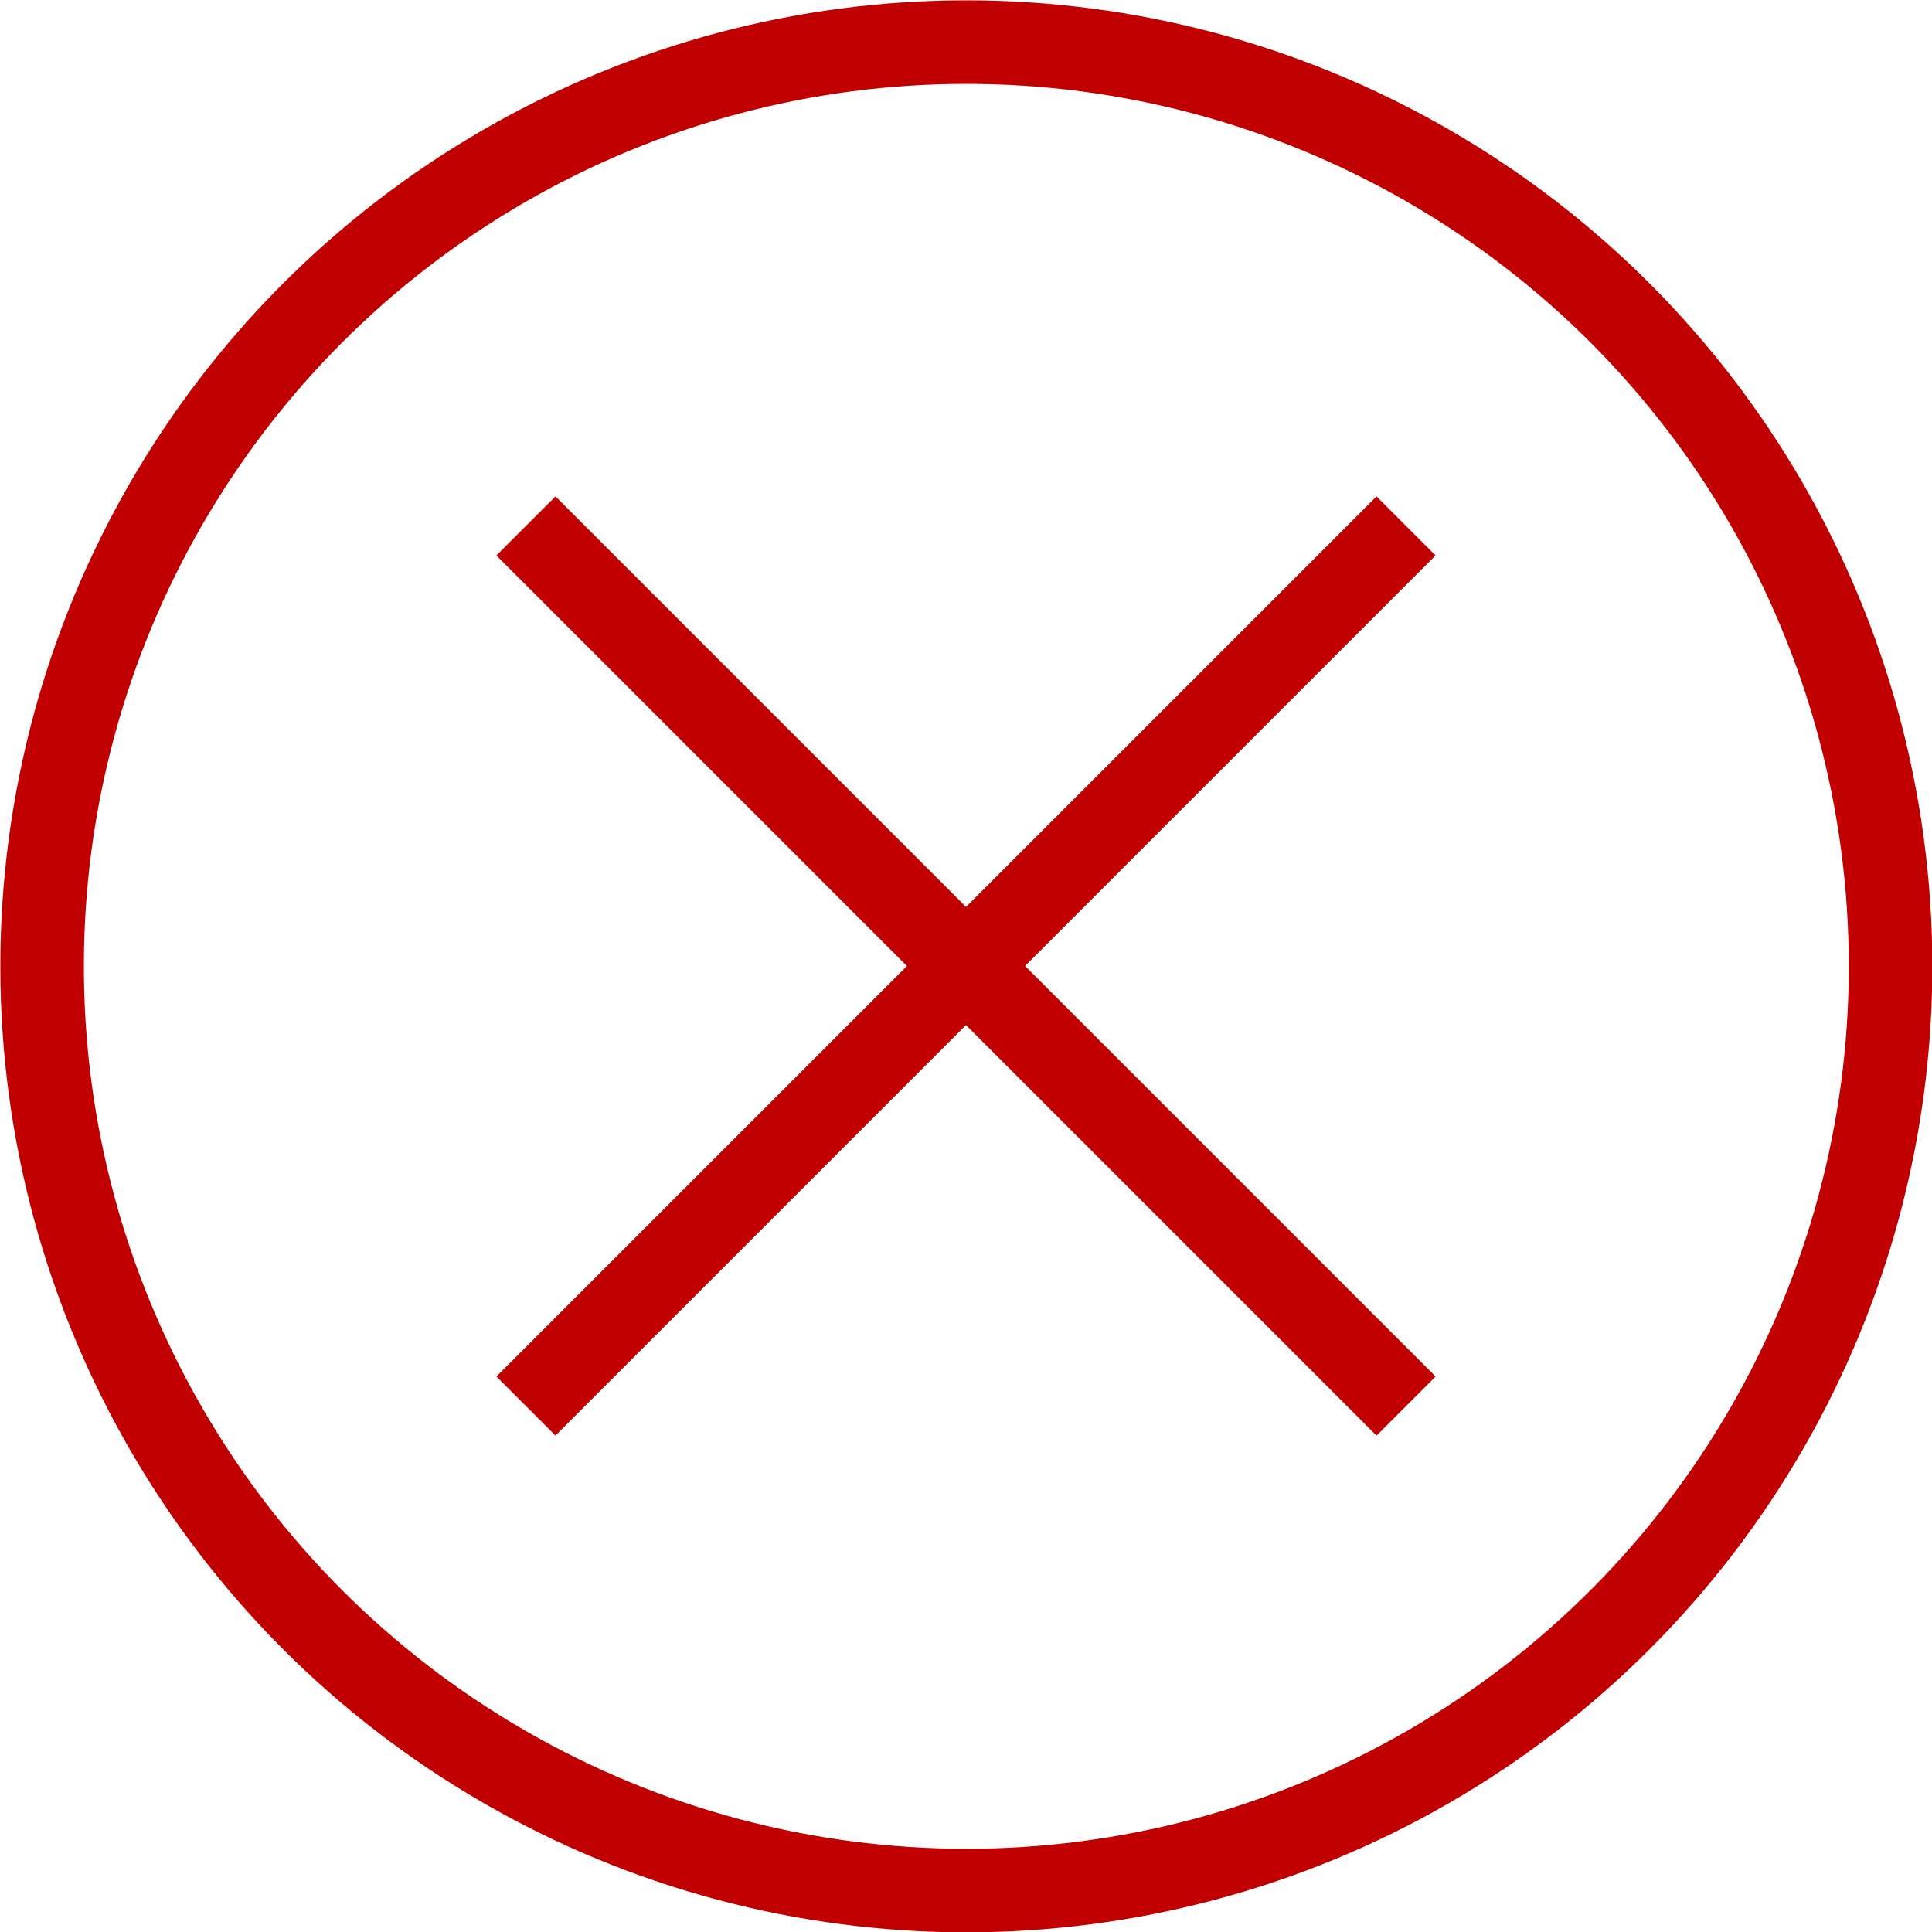
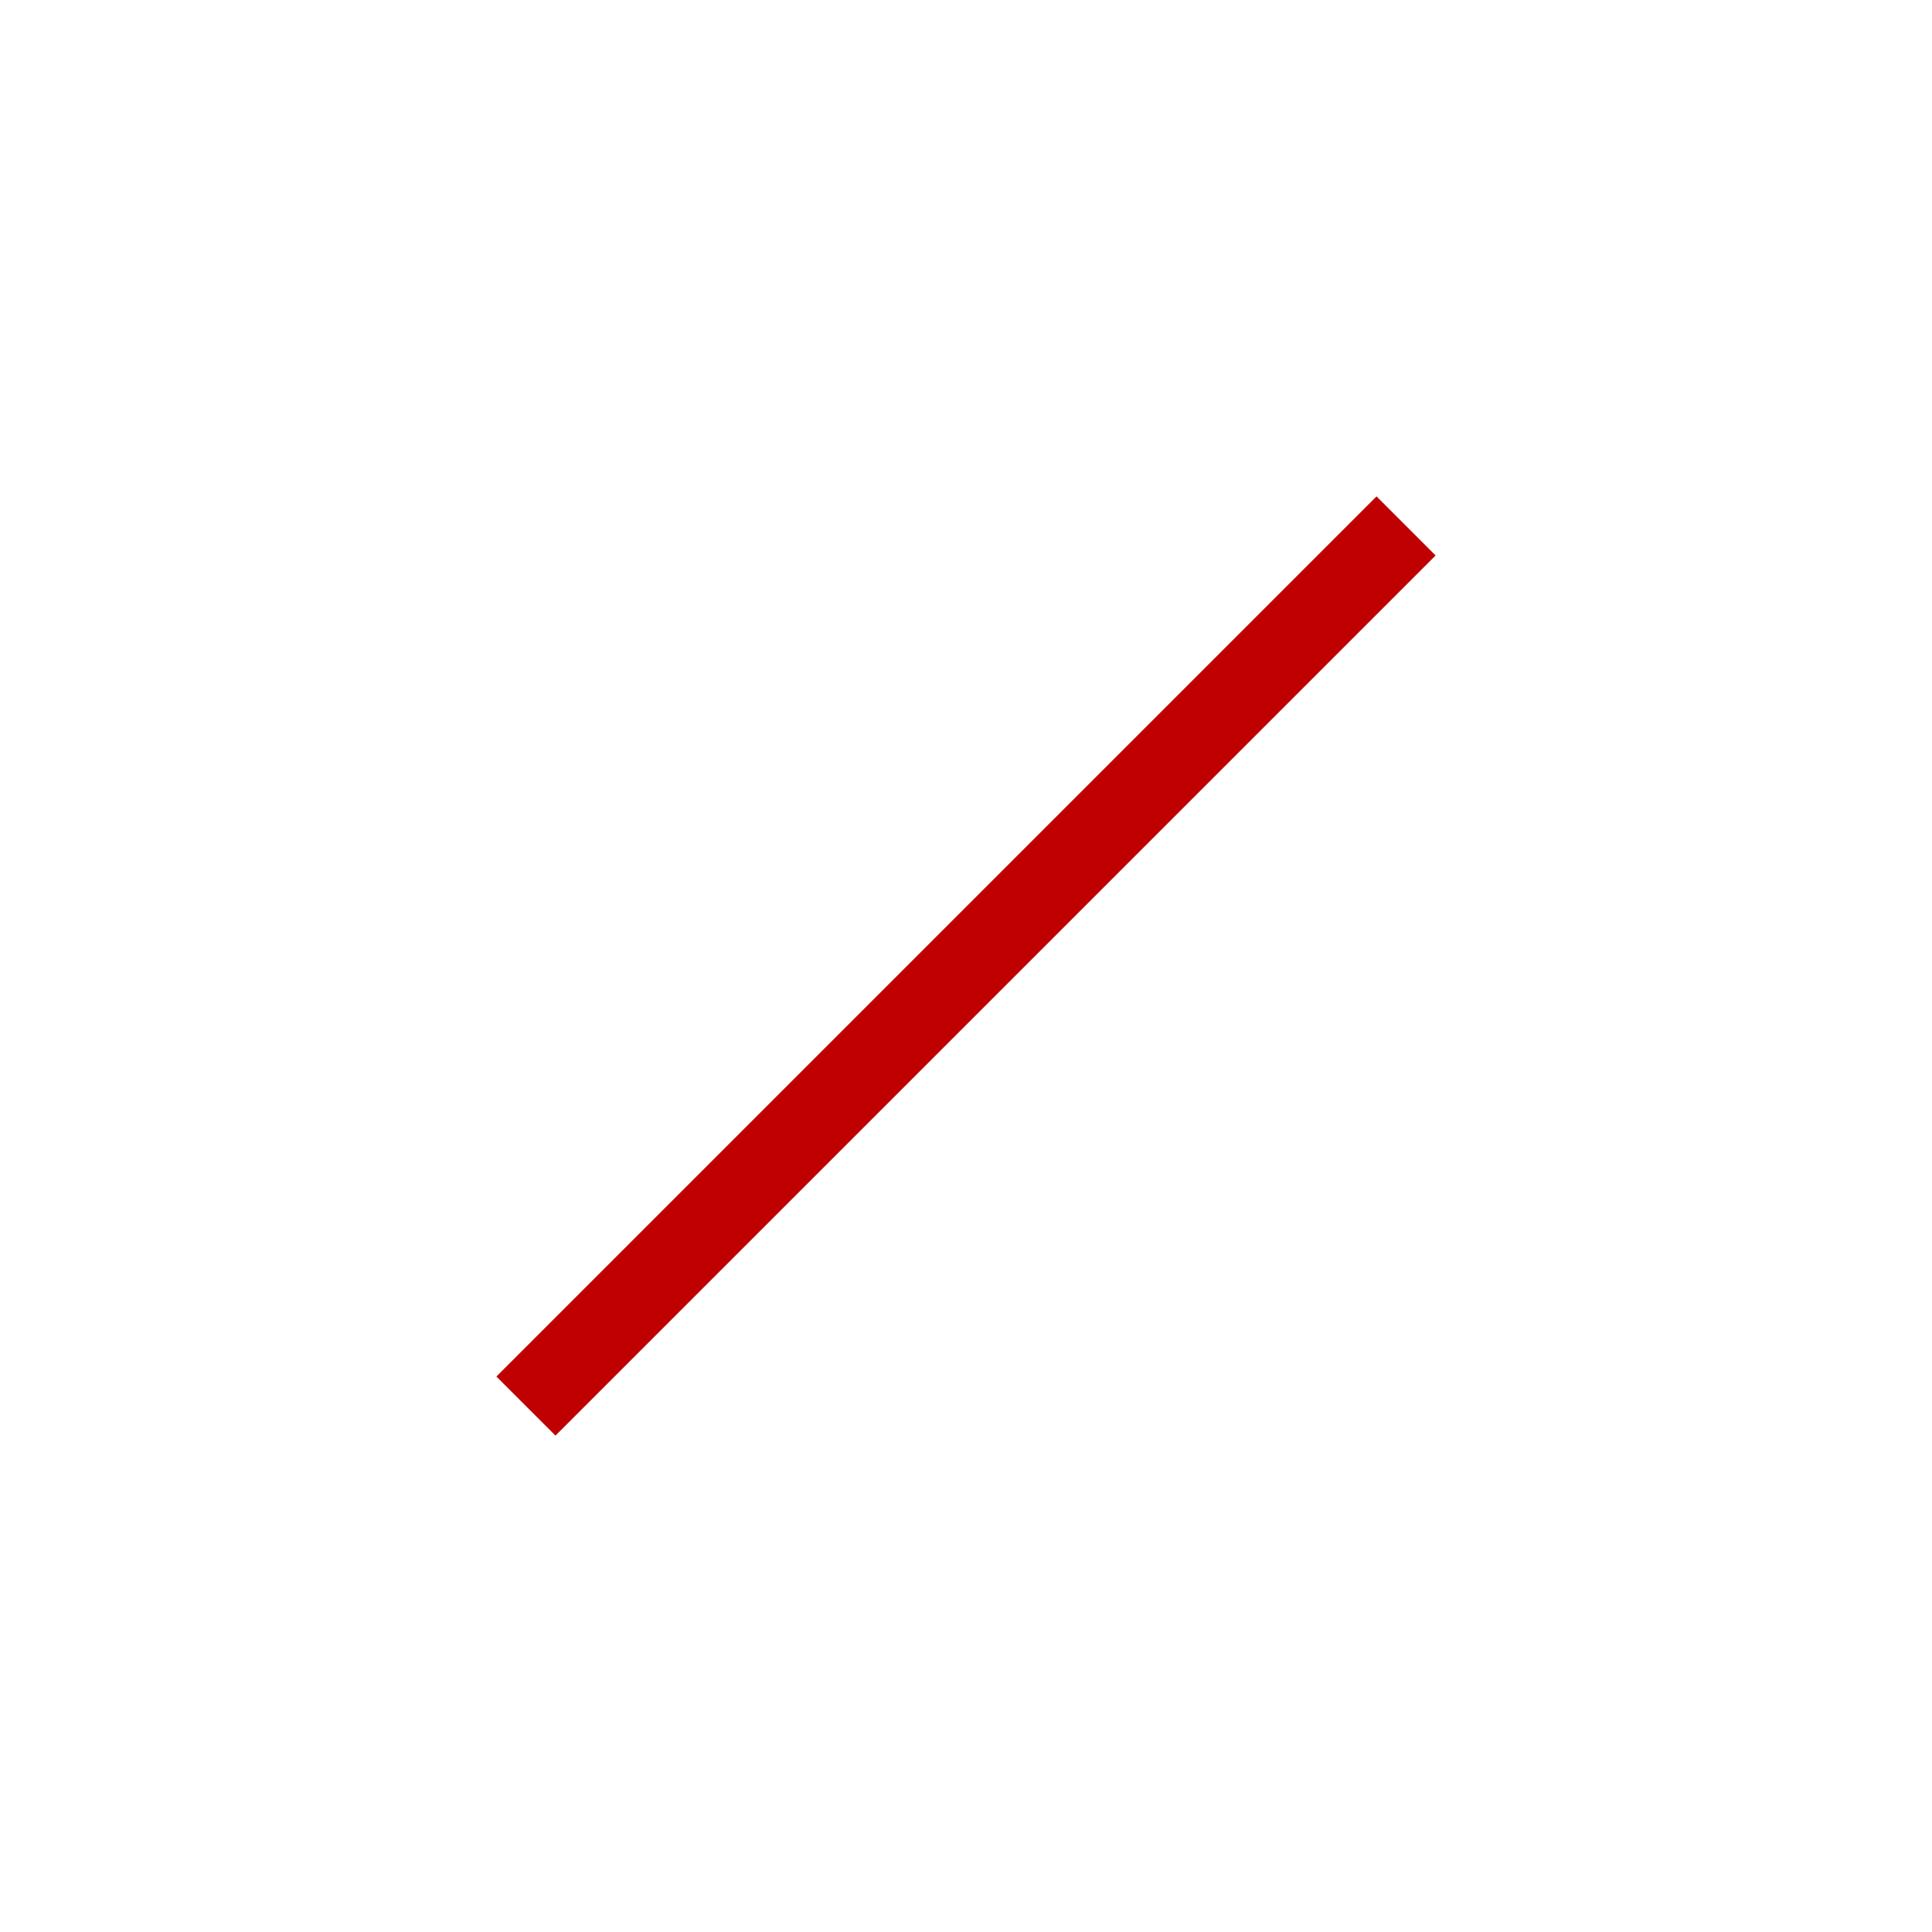
<svg xmlns="http://www.w3.org/2000/svg" id="Capa_2" data-name="Capa 2" viewBox="0 0 28.91 28.91">
  <defs>
    <style>
      .cls-1 {
        fill: none;
        stroke: #c00000;
        stroke-linejoin: round;
        stroke-width: 1.25px;
      }
    </style>
  </defs>
  <g id="Capa_1-2" data-name="Capa 1">
    <g id="fed828b8-296e-47b7-8a76-de34c726cb95">
      <g id="bb63355b-a1c0-4101-9079-1fa233071445">
-         <circle class="cls-1" cx="14.46" cy="14.46" r="13.83" />
        <g>
-           <line class="cls-1" x1="7.87" y1="7.87" x2="21.04" y2="21.04" />
          <line class="cls-1" x1="7.87" y1="21.04" x2="21.04" y2="7.87" />
        </g>
      </g>
    </g>
  </g>
</svg>